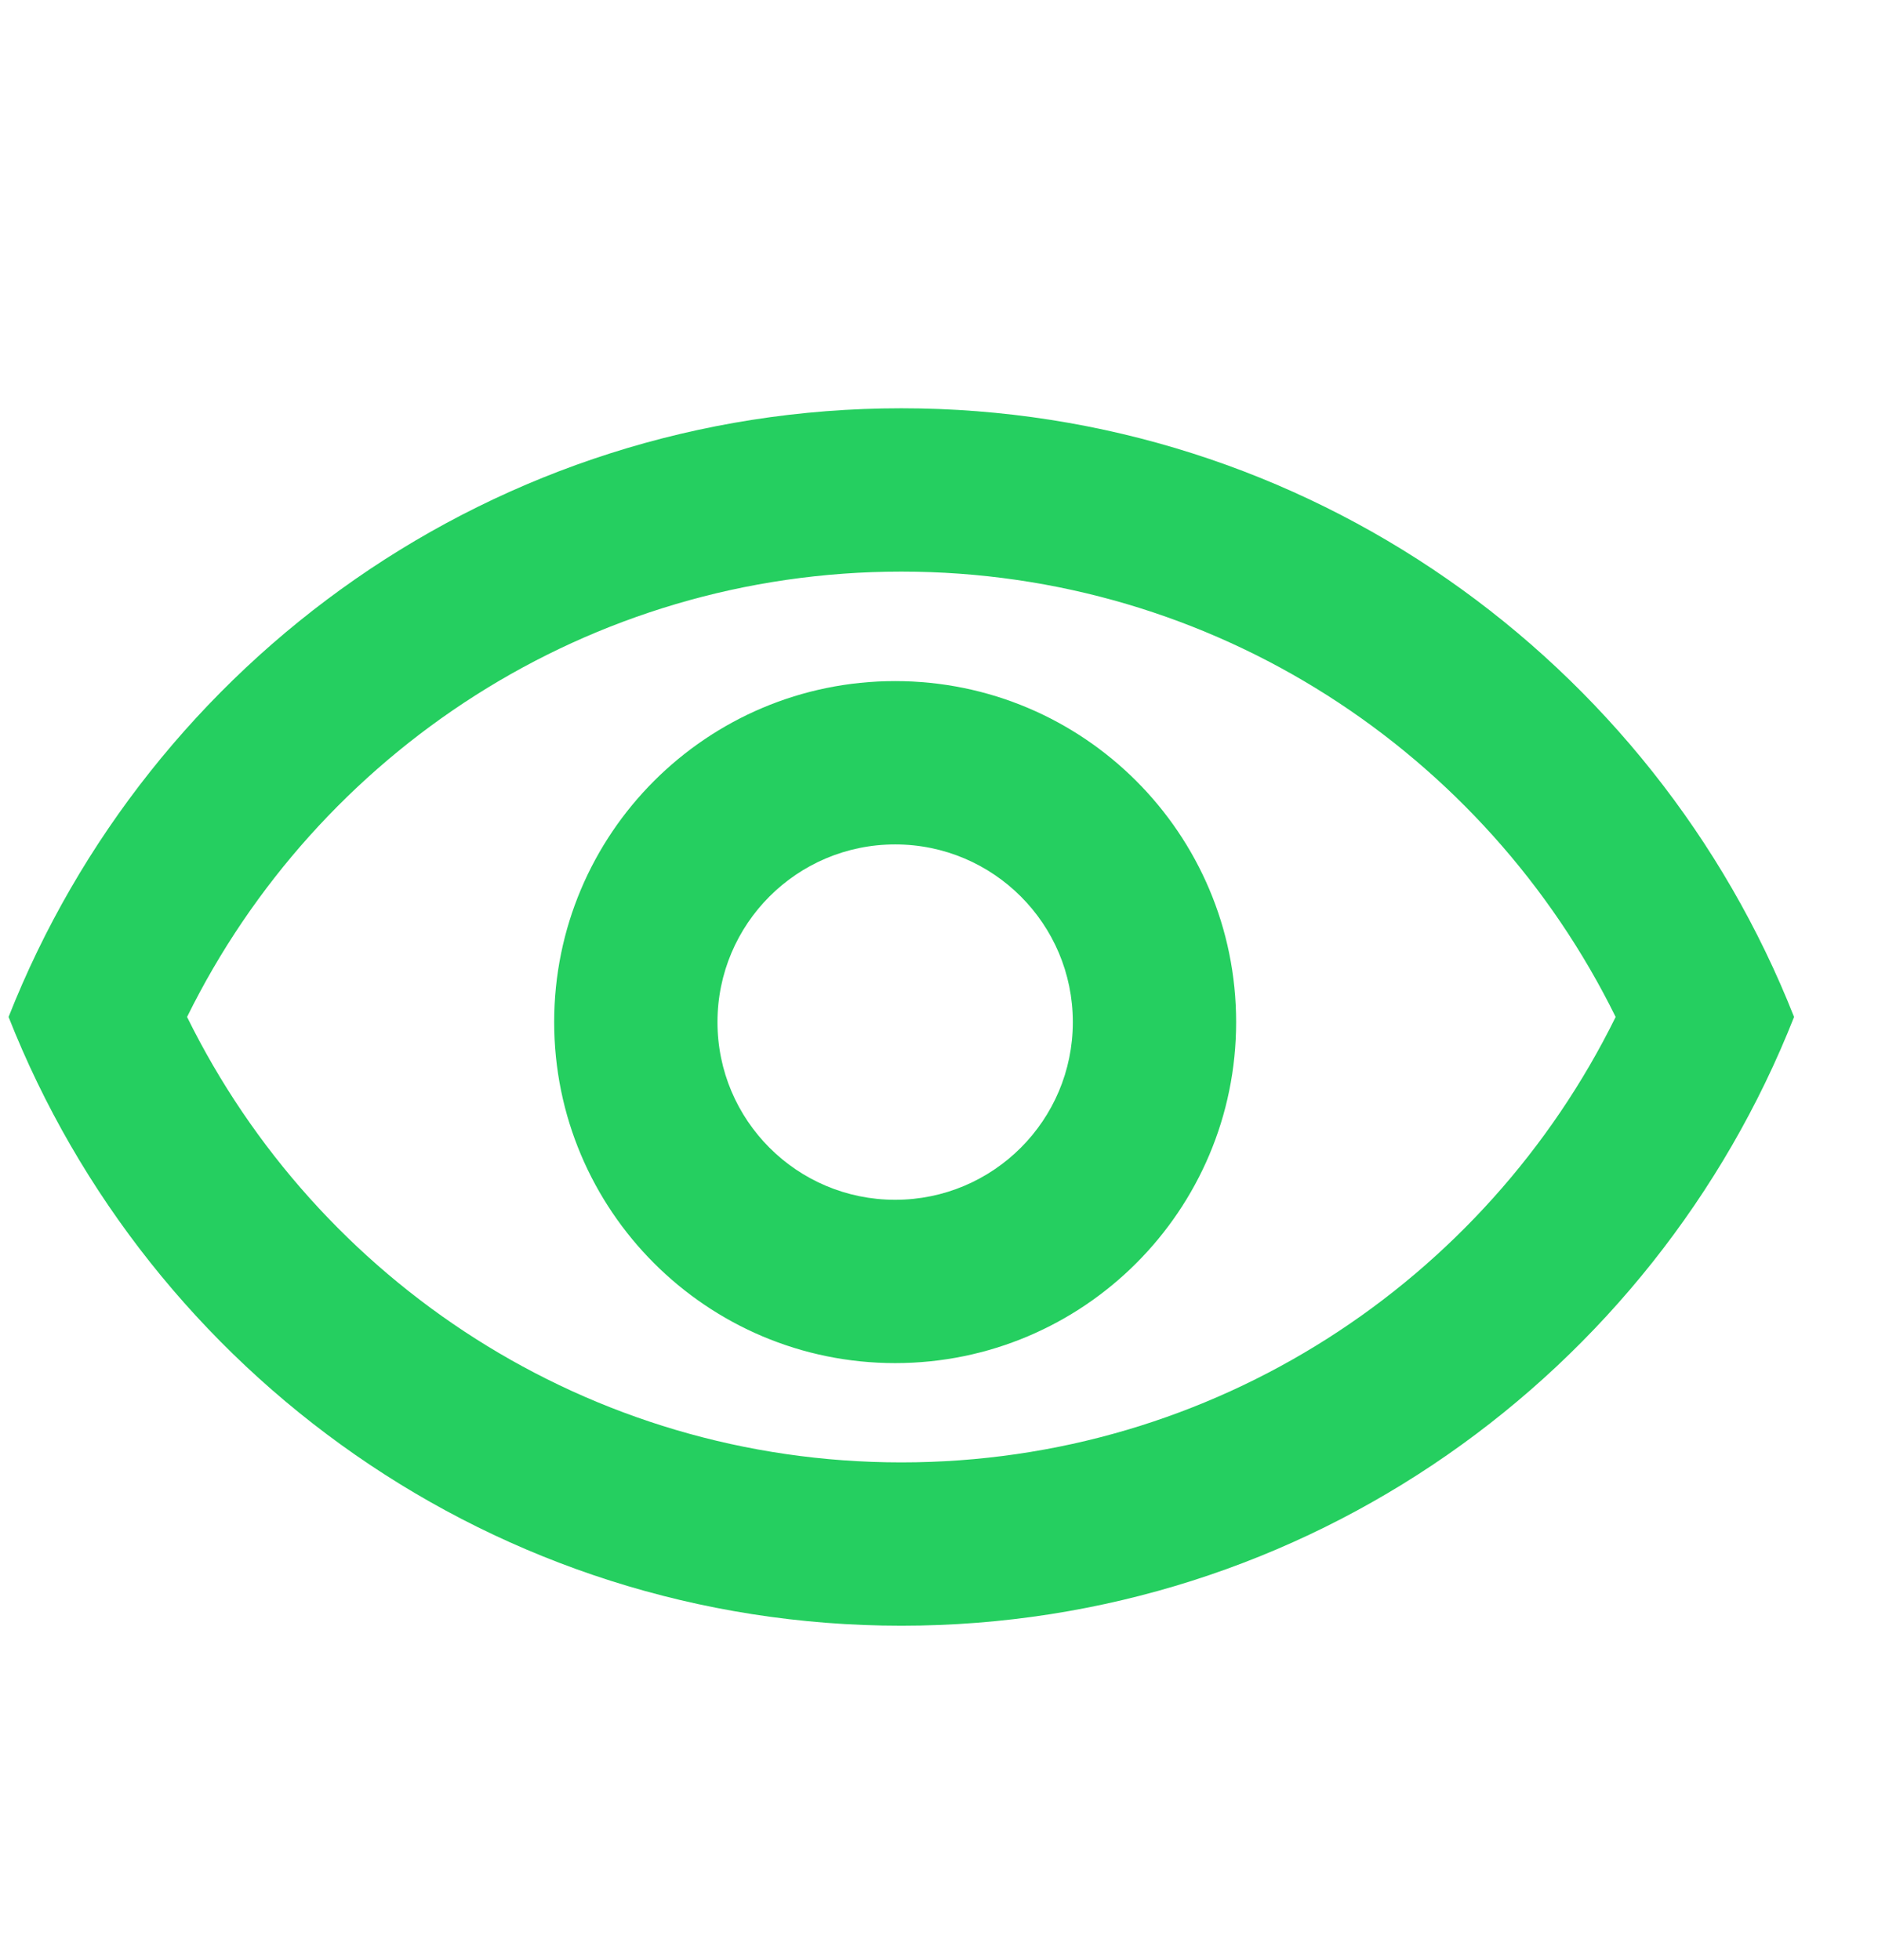
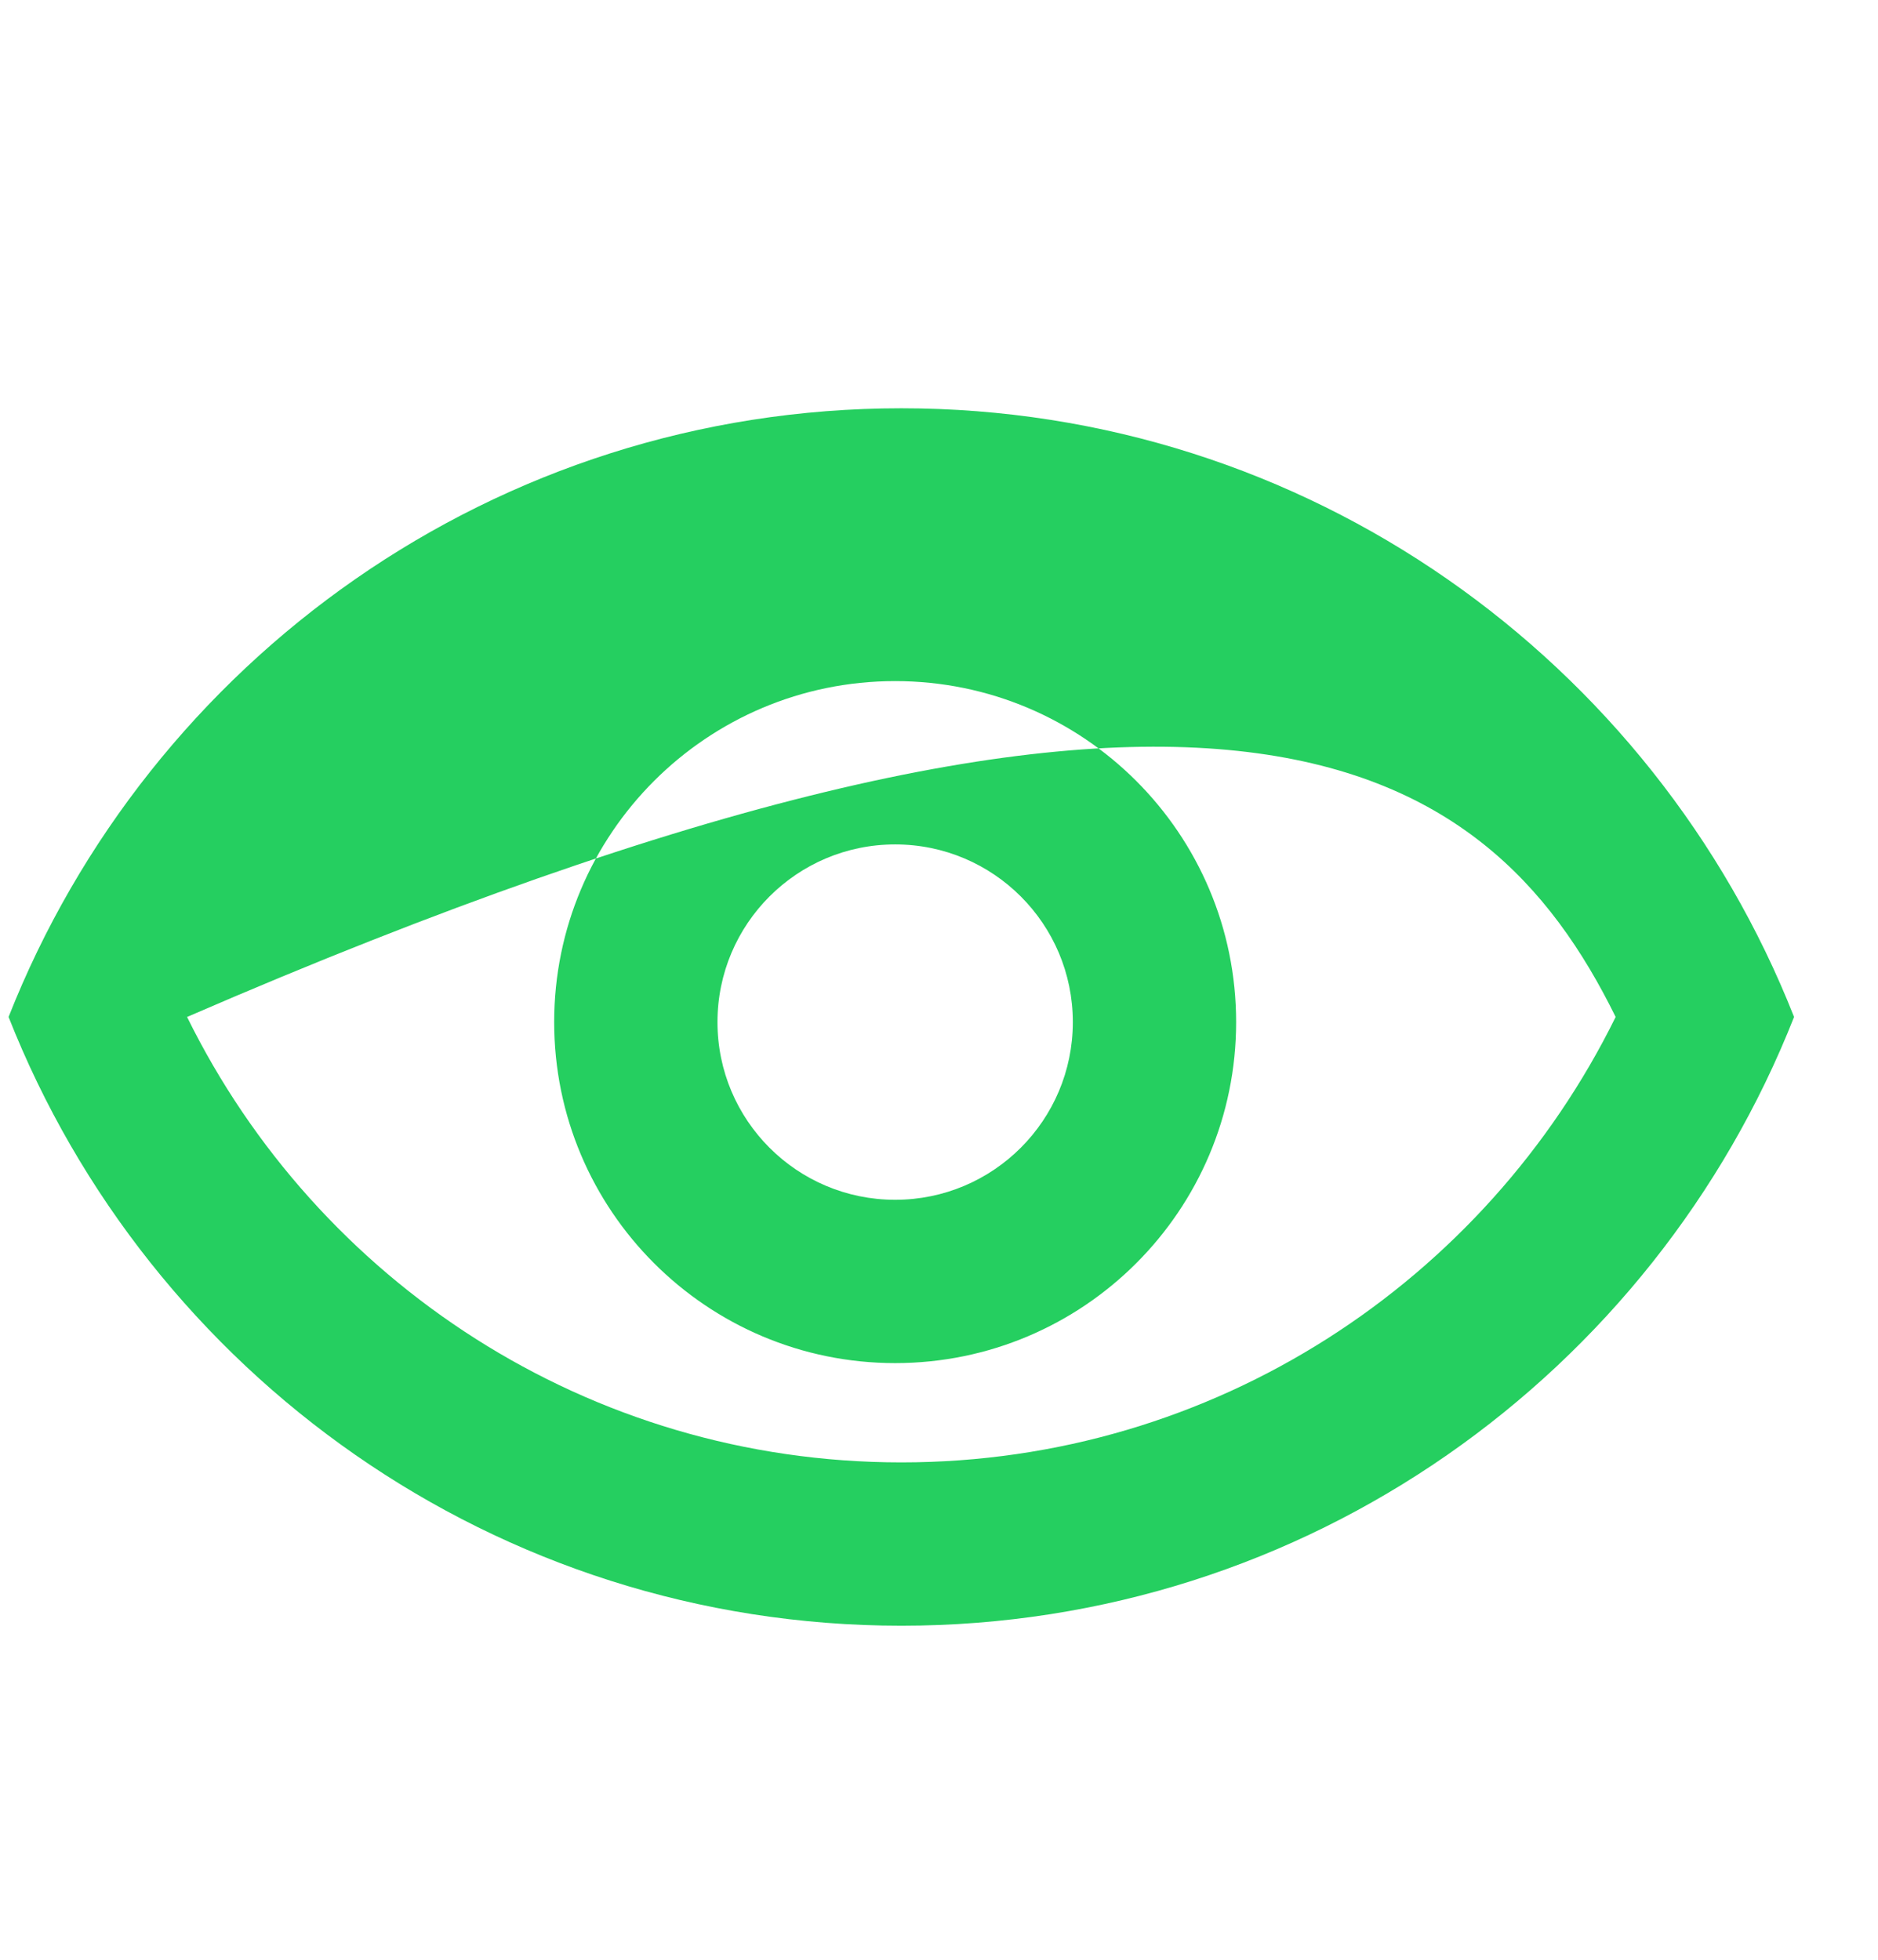
<svg xmlns="http://www.w3.org/2000/svg" width="23" height="24" viewBox="0 0 23 24" fill="none">
-   <path fill-rule="evenodd" clip-rule="evenodd" d="M11.039 17.909C7.204 17.909 3.884 15.689 2.291 12.454C3.884 9.22 7.204 7 11.039 7C14.873 7 18.194 9.22 19.787 12.454C18.194 15.689 14.873 17.909 11.039 17.909ZM11.039 5C16.008 5 20.252 8.091 21.972 12.454C20.252 16.818 16.008 19.909 11.039 19.909C6.069 19.909 1.825 16.818 0.105 12.454C1.825 8.091 6.069 5 11.039 5ZM13.139 12.517C13.139 13.719 12.165 14.693 10.963 14.693C9.761 14.693 8.787 13.719 8.787 12.517C8.787 11.315 9.761 10.341 10.963 10.341C12.165 10.341 13.139 11.315 13.139 12.517ZM15.139 12.517C15.139 14.823 13.269 16.693 10.963 16.693C8.657 16.693 6.787 14.823 6.787 12.517C6.787 10.21 8.657 8.341 10.963 8.341C13.269 8.341 15.139 10.21 15.139 12.517Z" fill="#25CF60" />
+   <path fill-rule="evenodd" clip-rule="evenodd" d="M11.039 17.909C7.204 17.909 3.884 15.689 2.291 12.454C14.873 7 18.194 9.22 19.787 12.454C18.194 15.689 14.873 17.909 11.039 17.909ZM11.039 5C16.008 5 20.252 8.091 21.972 12.454C20.252 16.818 16.008 19.909 11.039 19.909C6.069 19.909 1.825 16.818 0.105 12.454C1.825 8.091 6.069 5 11.039 5ZM13.139 12.517C13.139 13.719 12.165 14.693 10.963 14.693C9.761 14.693 8.787 13.719 8.787 12.517C8.787 11.315 9.761 10.341 10.963 10.341C12.165 10.341 13.139 11.315 13.139 12.517ZM15.139 12.517C15.139 14.823 13.269 16.693 10.963 16.693C8.657 16.693 6.787 14.823 6.787 12.517C6.787 10.21 8.657 8.341 10.963 8.341C13.269 8.341 15.139 10.21 15.139 12.517Z" fill="#25CF60" />
</svg>